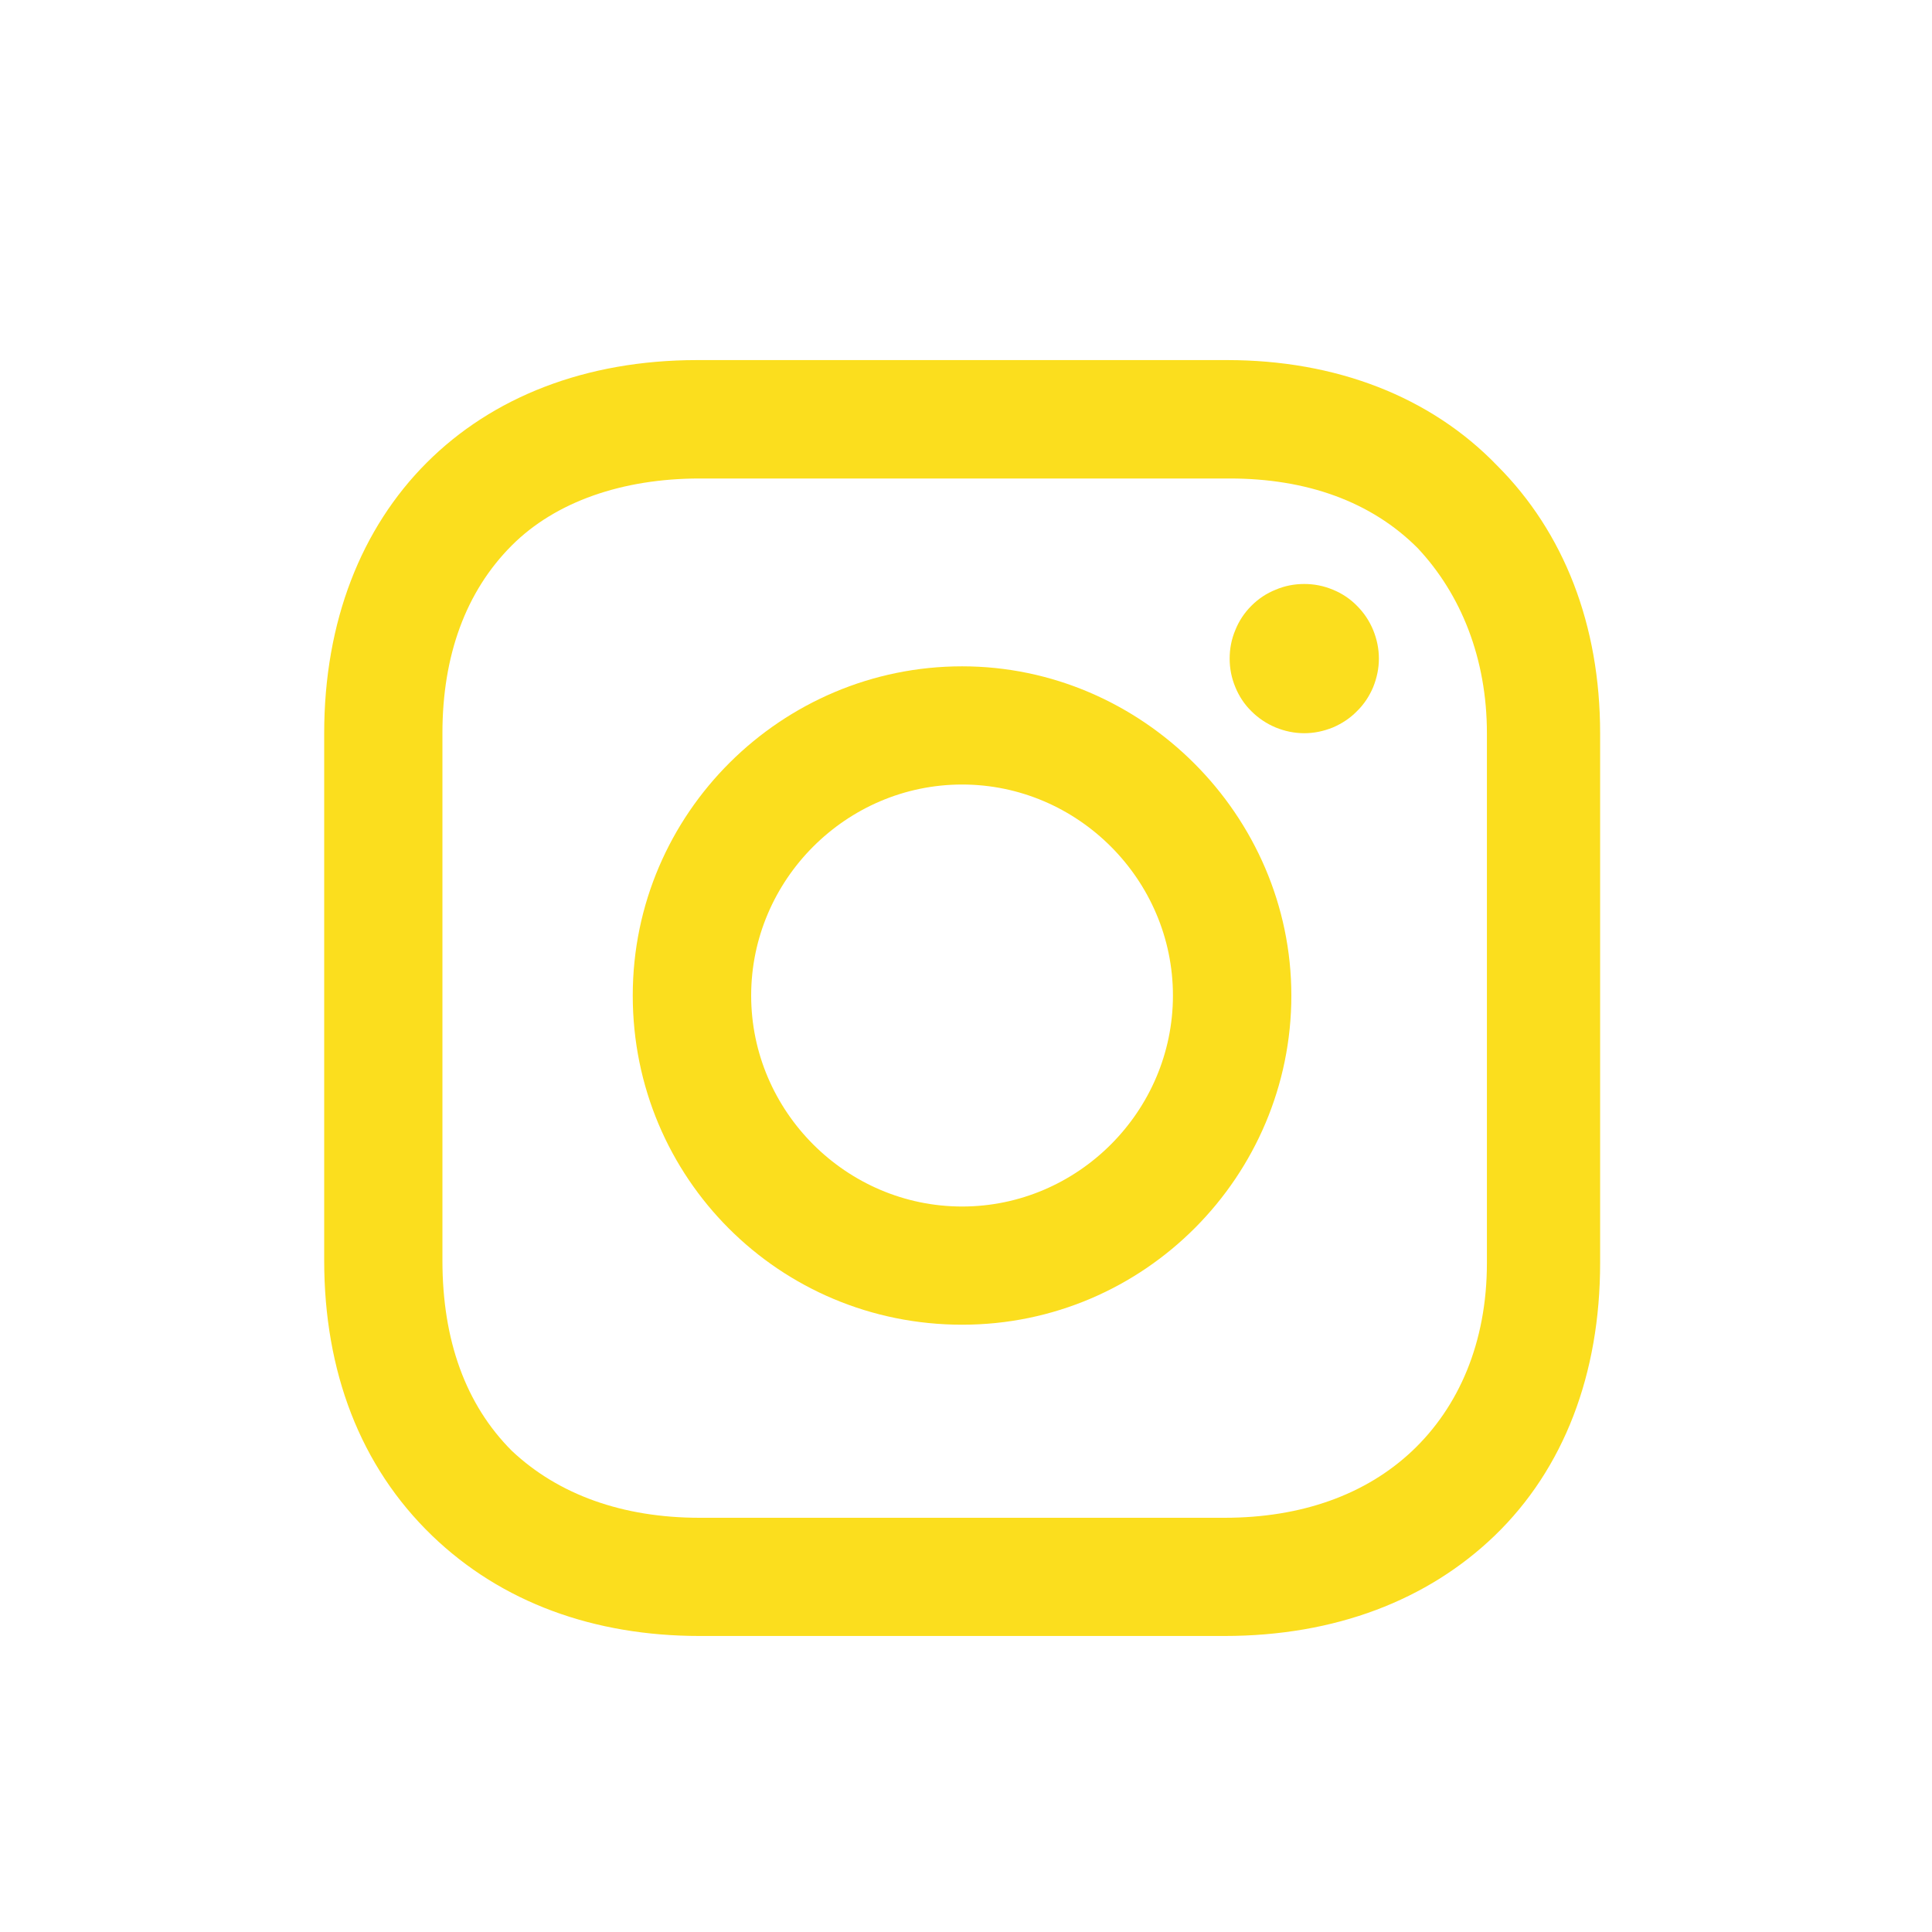
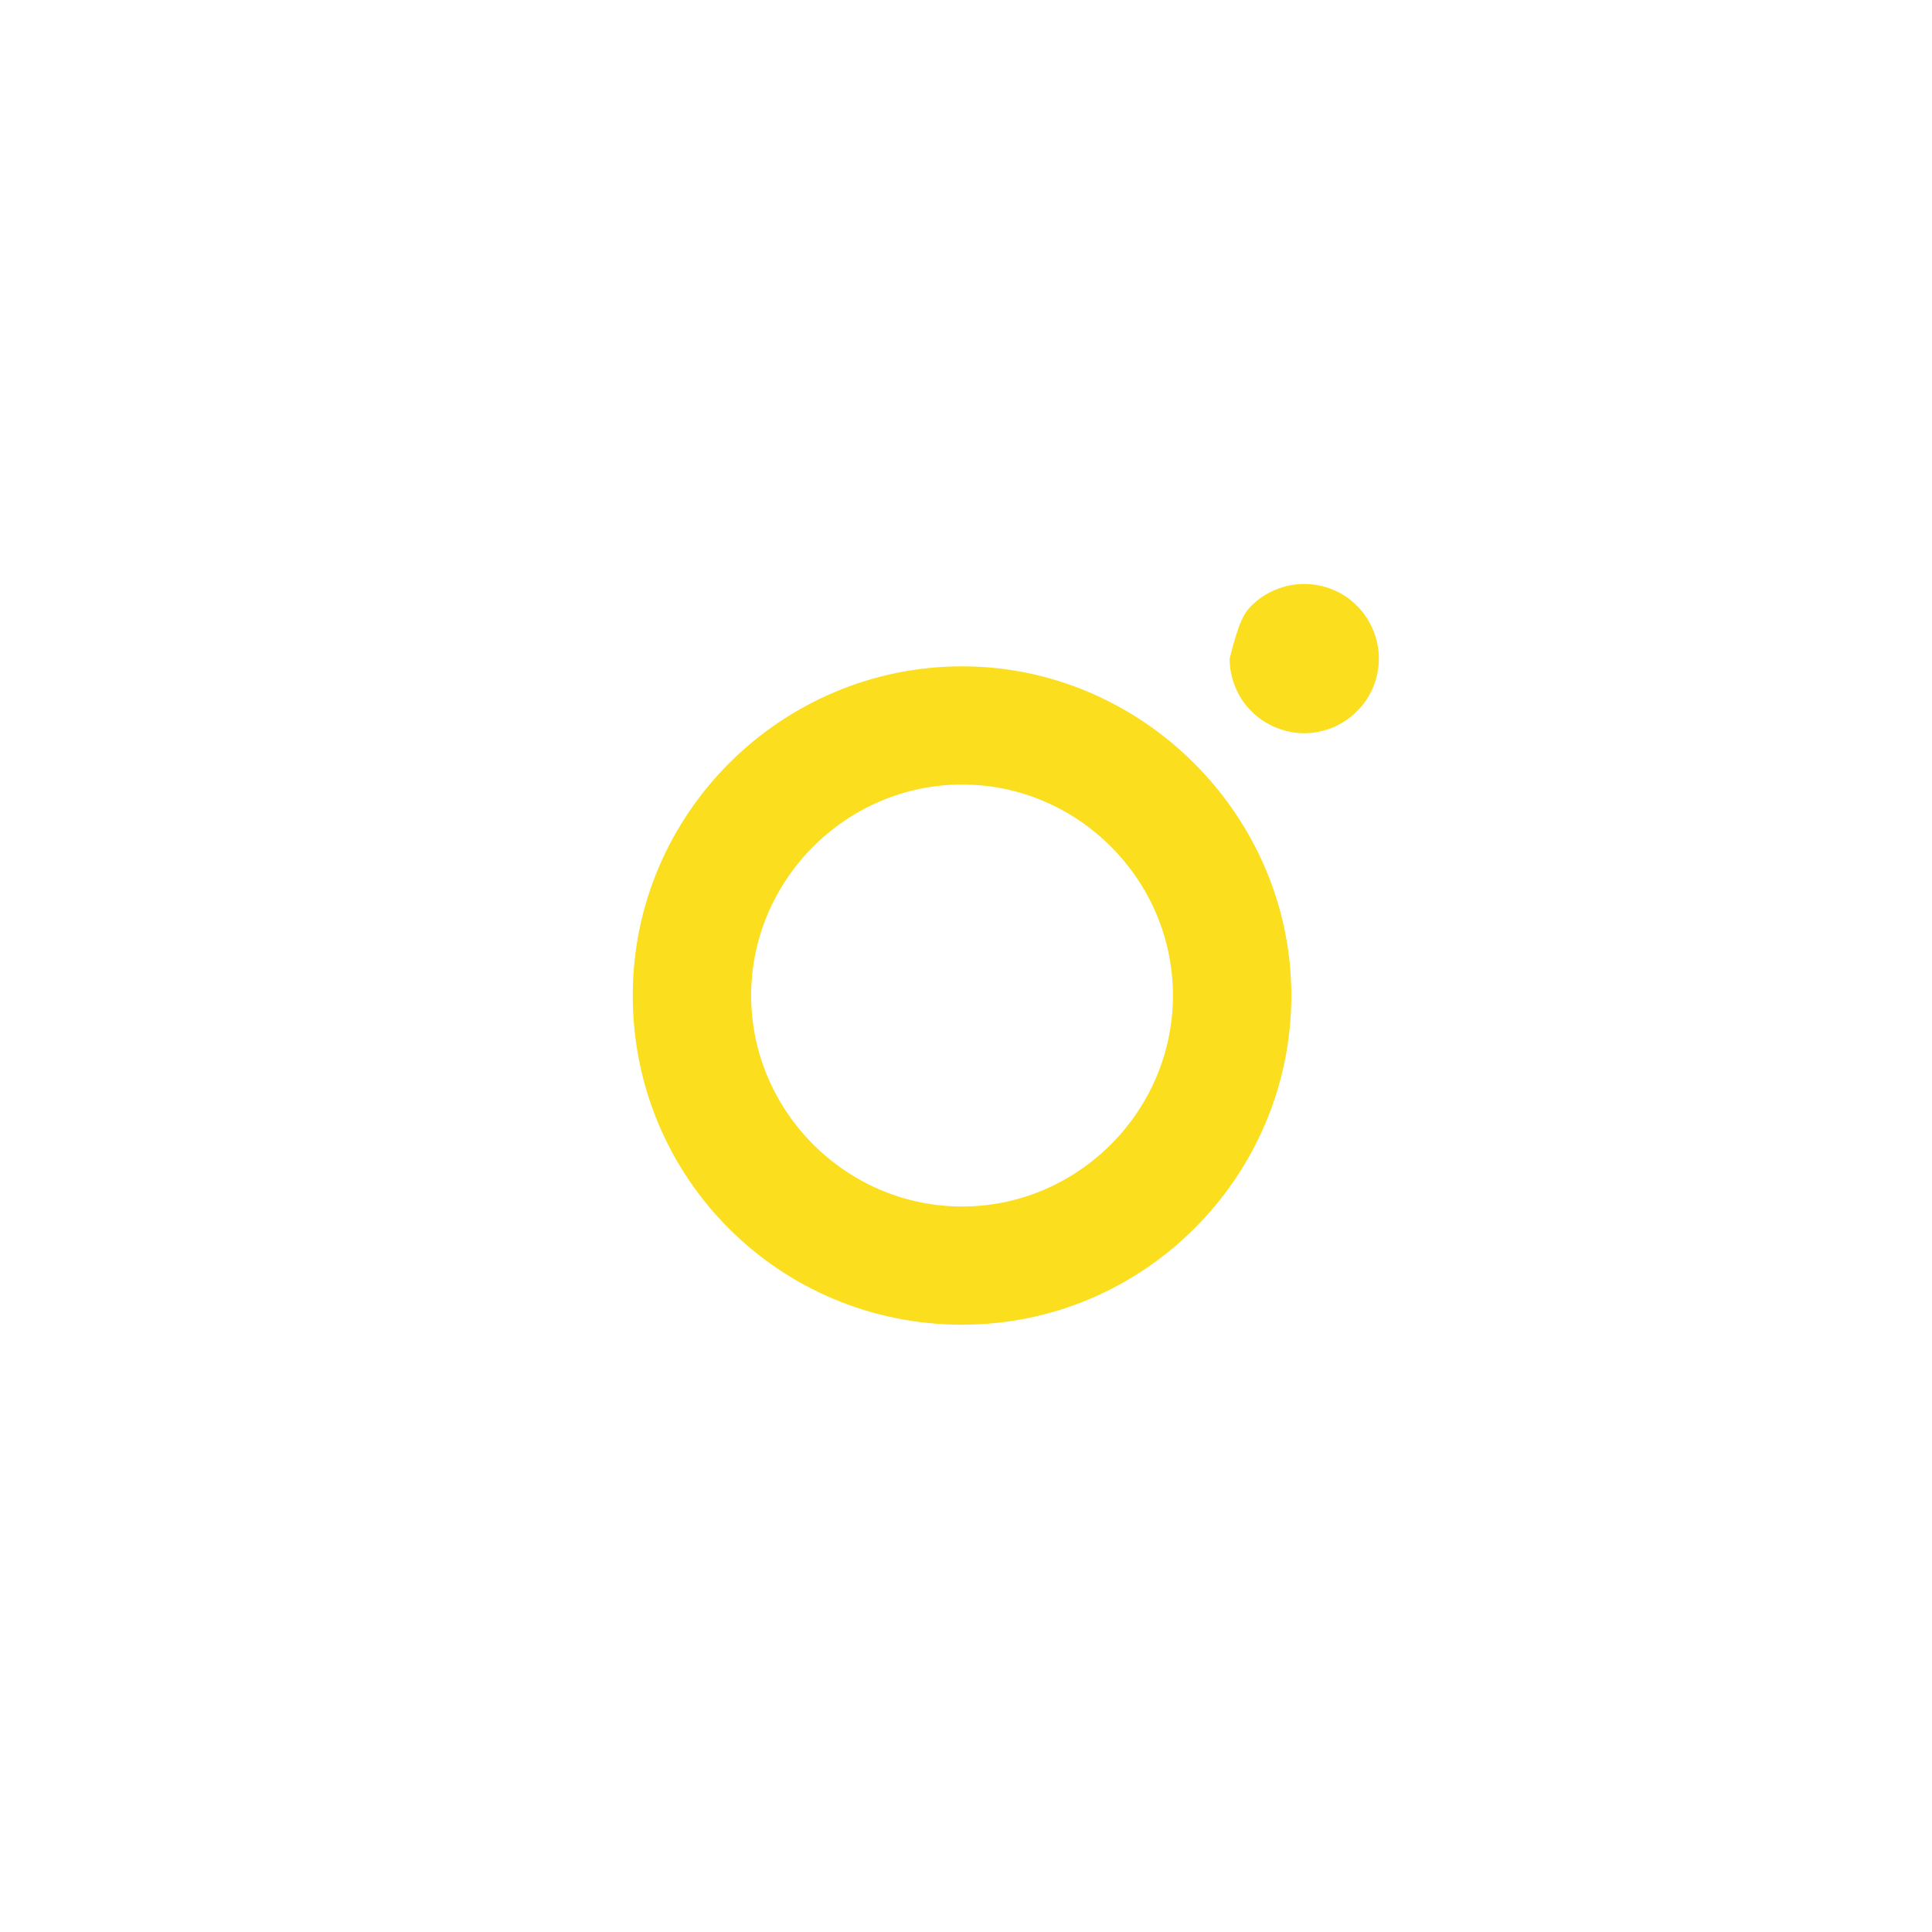
<svg xmlns="http://www.w3.org/2000/svg" width="60" zoomAndPan="magnify" viewBox="0 0 45 45" height="60" preserveAspectRatio="xMidYMid meet" version="1.0">
  <path fill="#fbde1e" d="M 22.41 15.52 C 18.215 15.52 14.738 18.934 14.738 23.188 C 14.738 27.441 18.156 30.855 22.41 30.855 C 26.664 30.855 30.078 27.383 30.078 23.188 C 30.078 18.992 26.602 15.52 22.41 15.52 Z M 22.41 28.102 C 19.711 28.102 17.496 25.883 17.496 23.188 C 17.496 20.492 19.711 18.273 22.41 18.273 C 25.105 18.273 27.32 20.492 27.32 23.188 C 27.32 25.883 25.105 28.102 22.41 28.102 Z M 22.41 28.102 " fill-opacity="1" fill-rule="nonzero" />
-   <path fill="#fbde1e" d="M 32.117 15.34 C 32.117 15.57 32.07 15.789 31.984 16.004 C 31.895 16.215 31.77 16.406 31.605 16.566 C 31.445 16.73 31.254 16.855 31.043 16.945 C 30.828 17.031 30.609 17.078 30.379 17.078 C 30.148 17.078 29.926 17.031 29.715 16.945 C 29.5 16.855 29.312 16.73 29.148 16.566 C 28.984 16.406 28.859 16.215 28.773 16.004 C 28.684 15.789 28.641 15.57 28.641 15.34 C 28.641 15.109 28.684 14.887 28.773 14.676 C 28.859 14.461 28.984 14.273 29.148 14.109 C 29.312 13.945 29.5 13.82 29.715 13.734 C 29.926 13.645 30.148 13.602 30.379 13.602 C 30.609 13.602 30.828 13.645 31.043 13.734 C 31.254 13.82 31.445 13.945 31.605 14.109 C 31.77 14.273 31.895 14.461 31.984 14.676 C 32.07 14.887 32.117 15.109 32.117 15.34 Z M 32.117 15.34 " fill-opacity="1" fill-rule="nonzero" />
-   <path fill="#fbde1e" d="M 34.871 10.844 C 33.312 9.227 31.098 8.387 28.582 8.387 L 16.238 8.387 C 11.023 8.387 7.551 11.863 7.551 17.078 L 7.551 29.359 C 7.551 31.938 8.387 34.152 10.066 35.77 C 11.684 37.328 13.84 38.105 16.297 38.105 L 28.52 38.105 C 31.098 38.105 33.254 37.27 34.812 35.77 C 36.43 34.211 37.27 31.996 37.27 29.418 L 37.27 17.078 C 37.27 14.559 36.43 12.402 34.871 10.844 Z M 34.633 29.418 C 34.633 31.277 33.973 32.773 32.895 33.793 C 31.816 34.812 30.316 35.352 28.52 35.352 L 16.297 35.352 C 14.5 35.352 13.004 34.812 11.922 33.793 C 10.844 32.715 10.305 31.215 10.305 29.359 L 10.305 17.078 C 10.305 15.277 10.844 13.781 11.922 12.703 C 12.941 11.684 14.5 11.145 16.297 11.145 L 28.641 11.145 C 30.438 11.145 31.938 11.684 33.016 12.762 C 34.031 13.84 34.633 15.34 34.633 17.078 Z M 34.633 29.418 " fill-opacity="1" fill-rule="nonzero" />
+   <path fill="#fbde1e" d="M 32.117 15.34 C 32.117 15.57 32.07 15.789 31.984 16.004 C 31.895 16.215 31.77 16.406 31.605 16.566 C 31.445 16.73 31.254 16.855 31.043 16.945 C 30.828 17.031 30.609 17.078 30.379 17.078 C 30.148 17.078 29.926 17.031 29.715 16.945 C 29.5 16.855 29.312 16.73 29.148 16.566 C 28.984 16.406 28.859 16.215 28.773 16.004 C 28.684 15.789 28.641 15.57 28.641 15.34 C 28.859 14.461 28.984 14.273 29.148 14.109 C 29.312 13.945 29.5 13.82 29.715 13.734 C 29.926 13.645 30.148 13.602 30.379 13.602 C 30.609 13.602 30.828 13.645 31.043 13.734 C 31.254 13.82 31.445 13.945 31.605 14.109 C 31.77 14.273 31.895 14.461 31.984 14.676 C 32.07 14.887 32.117 15.109 32.117 15.34 Z M 32.117 15.34 " fill-opacity="1" fill-rule="nonzero" />
</svg>